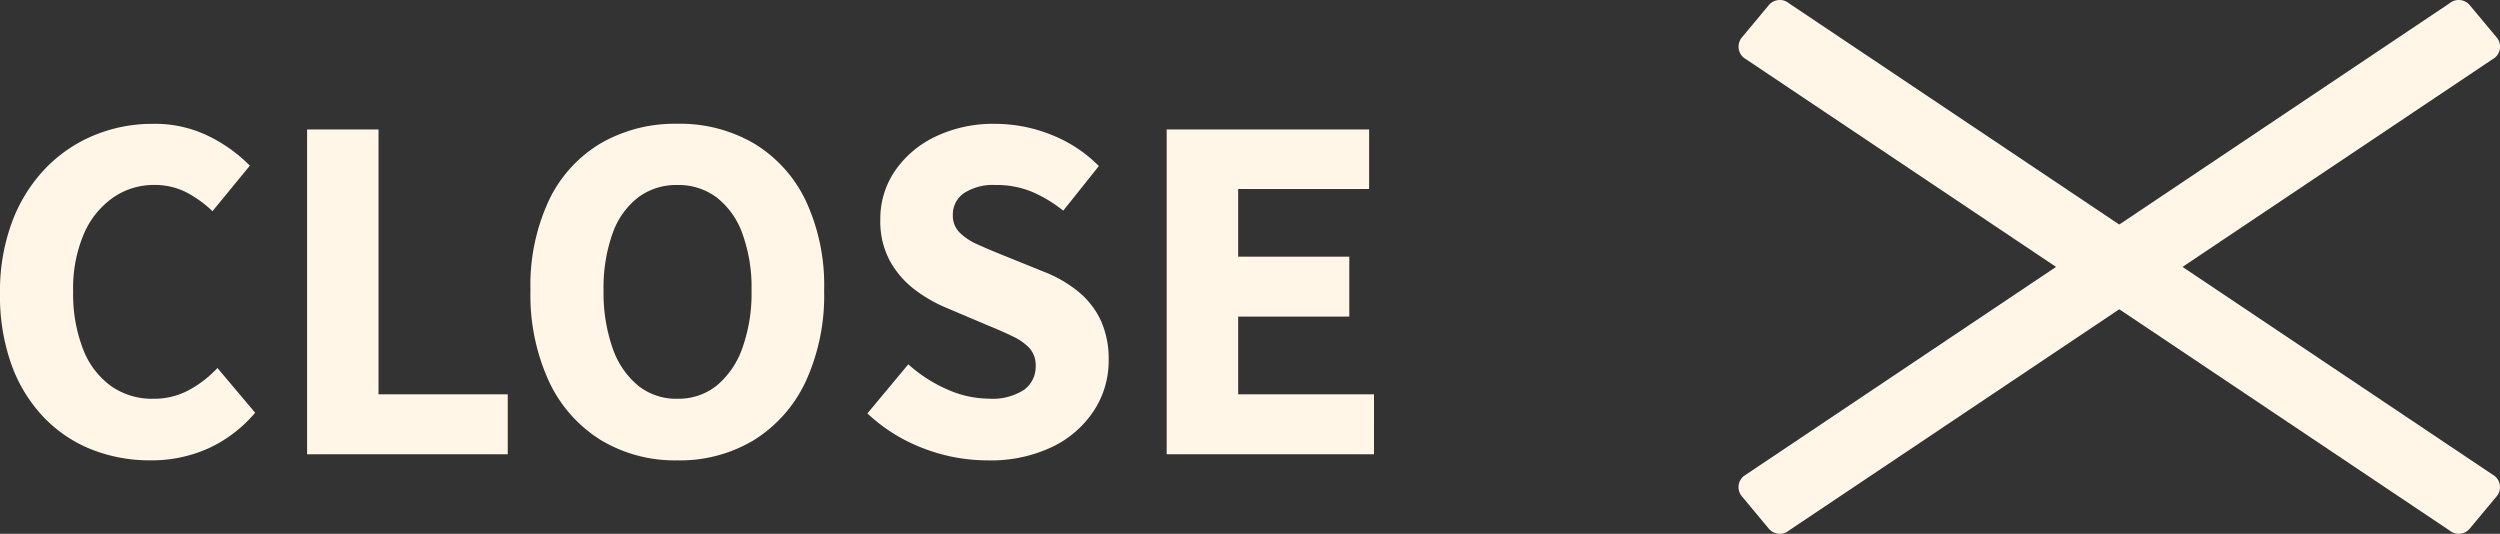
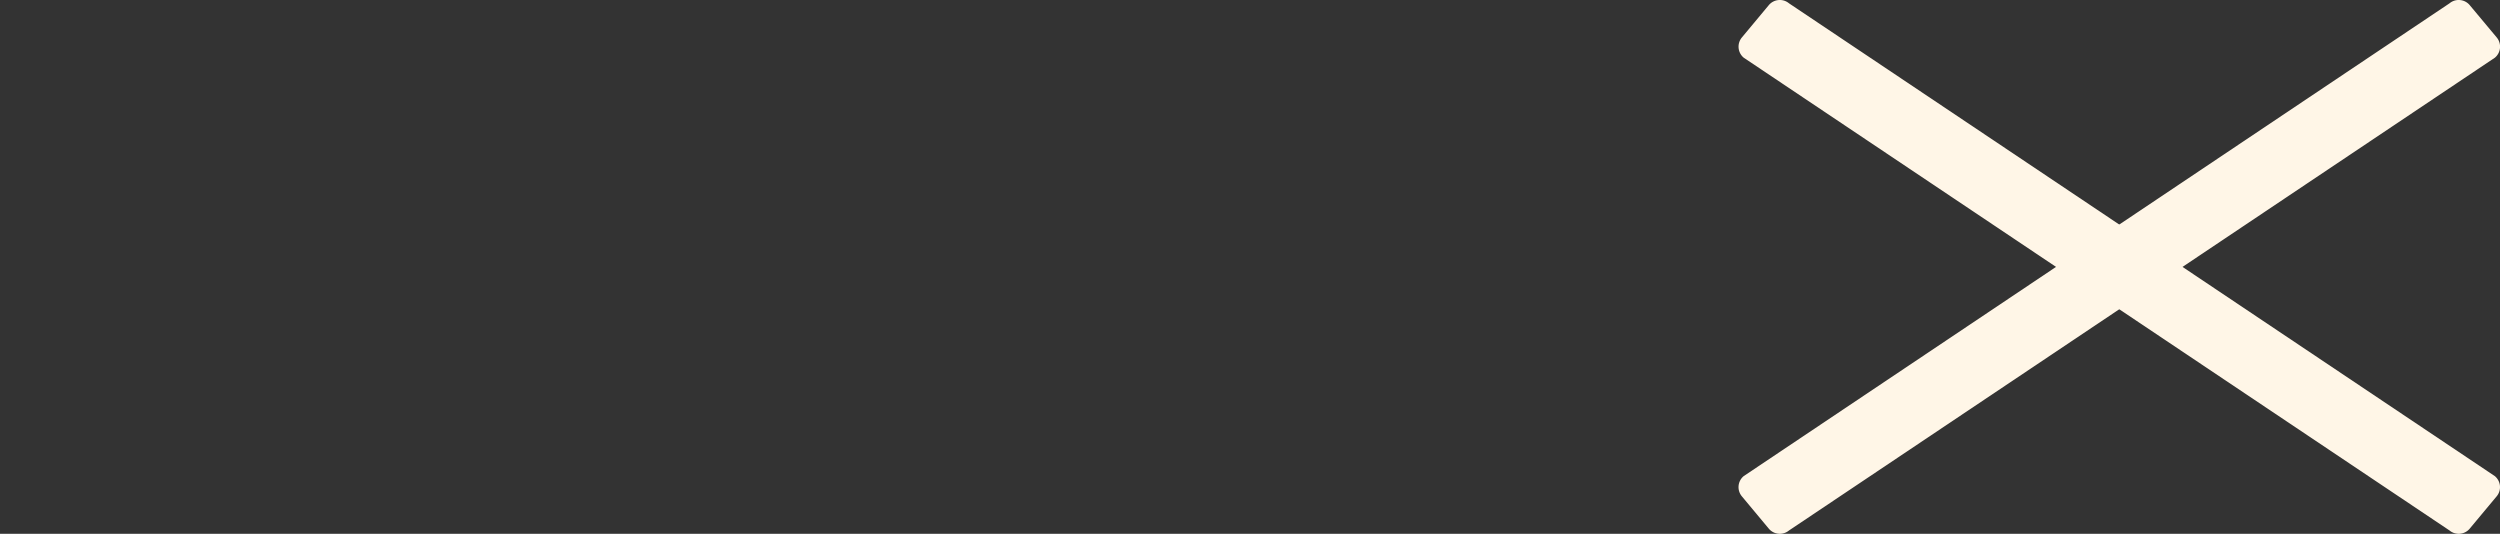
<svg xmlns="http://www.w3.org/2000/svg" width="80.042" height="17.091" viewBox="0 0 80.042 17.091">
  <rect x="0" y="0" width="80.042" height="17.091" fill="#333333" stroke="none" />
  <defs>
    <clipPath id="clip-path">
      <rect id="長方形_3563" data-name="長方形 3563" width="24.38" height="17.091" transform="translate(0 0)" fill="#fff6e7" />
    </clipPath>
  </defs>
  <g id="グループ_2070" data-name="グループ 2070" transform="translate(-1161.458 -2091.437)">
    <g id="グループ_1343" data-name="グループ 1343" transform="translate(1025.12 1820.209)">
      <g id="グループ_1346" data-name="グループ 1346" transform="translate(192 271.228)">
        <g id="グループ_1345" data-name="グループ 1345" clip-path="url(#clip-path)">
          <path id="パス_13655" data-name="パス 13655" d="M22.764,16.984.166,1.847A.46.46,0,0,1,.107,1.2L.969.165A.46.46,0,0,1,1.616.106L16.77,10.257l7.445,4.987a.459.459,0,0,1,.058.647l-.862,1.034a.459.459,0,0,1-.647.059" fill="#fff6e7" />
          <path id="パス_13656" data-name="パス 13656" d="M1.616,16.984l22.6-15.137a.46.46,0,0,0,.059-.648L23.411.165a.46.46,0,0,0-.647-.059L.165,15.244a.459.459,0,0,0-.058.647l.862,1.034a.459.459,0,0,0,.647.059" fill="#fff6e7" />
        </g>
      </g>
    </g>
-     <path id="パス_22084" data-name="パス 22084" d="M-17.231.194a5.058,5.058,0,0,1-1.857-.34,4.33,4.33,0,0,1-1.536-1.021,4.771,4.771,0,0,1-1.042-1.679,6.508,6.508,0,0,1-.376-2.3,6.364,6.364,0,0,1,.389-2.3,4.992,4.992,0,0,1,1.067-1.708,4.6,4.6,0,0,1,1.563-1.062,4.879,4.879,0,0,1,1.875-.364,3.9,3.9,0,0,1,1.8.4,4.848,4.848,0,0,1,1.306.939L-15.24-7.783a3.621,3.621,0,0,0-.843-.608,2.207,2.207,0,0,0-1.026-.232,2.27,2.27,0,0,0-1.317.407,2.736,2.736,0,0,0-.933,1.165A4.429,4.429,0,0,0-19.7-5.222a4.878,4.878,0,0,0,.317,1.855,2.617,2.617,0,0,0,.894,1.181,2.276,2.276,0,0,0,1.349.408,2.345,2.345,0,0,0,1.16-.285,3.588,3.588,0,0,0,.9-.7l1.207,1.432A4.3,4.3,0,0,1-15.368-.191,4.437,4.437,0,0,1-17.231.194ZM-12.21,0V-10.4h2.287V-1.92h4.137V0ZM-.355.194A4.593,4.593,0,0,1-2.808-.457,4.385,4.385,0,0,1-4.464-2.33a6.607,6.607,0,0,1-.594-2.917,6.433,6.433,0,0,1,.594-2.891A4.243,4.243,0,0,1-2.808-9.957a4.743,4.743,0,0,1,2.453-.625A4.7,4.7,0,0,1,2.1-9.951a4.3,4.3,0,0,1,1.65,1.819,6.393,6.393,0,0,1,.594,2.885A6.607,6.607,0,0,1,3.754-2.33,4.4,4.4,0,0,1,2.1-.457,4.584,4.584,0,0,1-.355.194Zm0-1.973A1.949,1.949,0,0,0,.905-2.2a2.736,2.736,0,0,0,.823-1.206A5.224,5.224,0,0,0,2.02-5.247a5.054,5.054,0,0,0-.292-1.816A2.556,2.556,0,0,0,.905-8.222a2.033,2.033,0,0,0-1.26-.4,2.034,2.034,0,0,0-1.259.4,2.514,2.514,0,0,0-.818,1.159,5.154,5.154,0,0,0-.286,1.816,5.327,5.327,0,0,0,.286,1.836A2.69,2.69,0,0,0-1.614-2.2,1.95,1.95,0,0,0-.355-1.778ZM9.566.194A5.7,5.7,0,0,1,7.524-.19,5.436,5.436,0,0,1,5.729-1.308L7.039-2.881a4.6,4.6,0,0,0,1.238.8,3.313,3.313,0,0,0,1.339.3,1.851,1.851,0,0,0,1.129-.284.911.911,0,0,0,.372-.763.812.812,0,0,0-.191-.562,1.7,1.7,0,0,0-.529-.378q-.339-.166-.795-.352L8.248-4.694a4.522,4.522,0,0,1-1.017-.59,2.919,2.919,0,0,1-.788-.92,2.659,2.659,0,0,1-.3-1.306A2.721,2.721,0,0,1,6.61-9.072a3.275,3.275,0,0,1,1.3-1.1,4.279,4.279,0,0,1,1.907-.408,4.839,4.839,0,0,1,1.787.345A4.41,4.41,0,0,1,13.14-9.229L12-7.8a4.332,4.332,0,0,0-1.025-.614A2.991,2.991,0,0,0,9.82-8.622a1.694,1.694,0,0,0-.991.256.824.824,0,0,0-.364.713.755.755,0,0,0,.213.549,1.866,1.866,0,0,0,.571.381q.358.163.807.343l1.33.538a4.051,4.051,0,0,1,1.1.637,2.639,2.639,0,0,1,.716.919A2.991,2.991,0,0,1,13.454-3a2.905,2.905,0,0,1-.461,1.585,3.3,3.3,0,0,1-1.33,1.171A4.572,4.572,0,0,1,9.566.194ZM15.311,0V-10.4h6.482v1.907H17.6v2.165h3.558v1.92H17.6V-1.92h4.349V0Z" transform="translate(1183.5 2105.982)" fill="#fff6e7" />
  </g>
</svg>